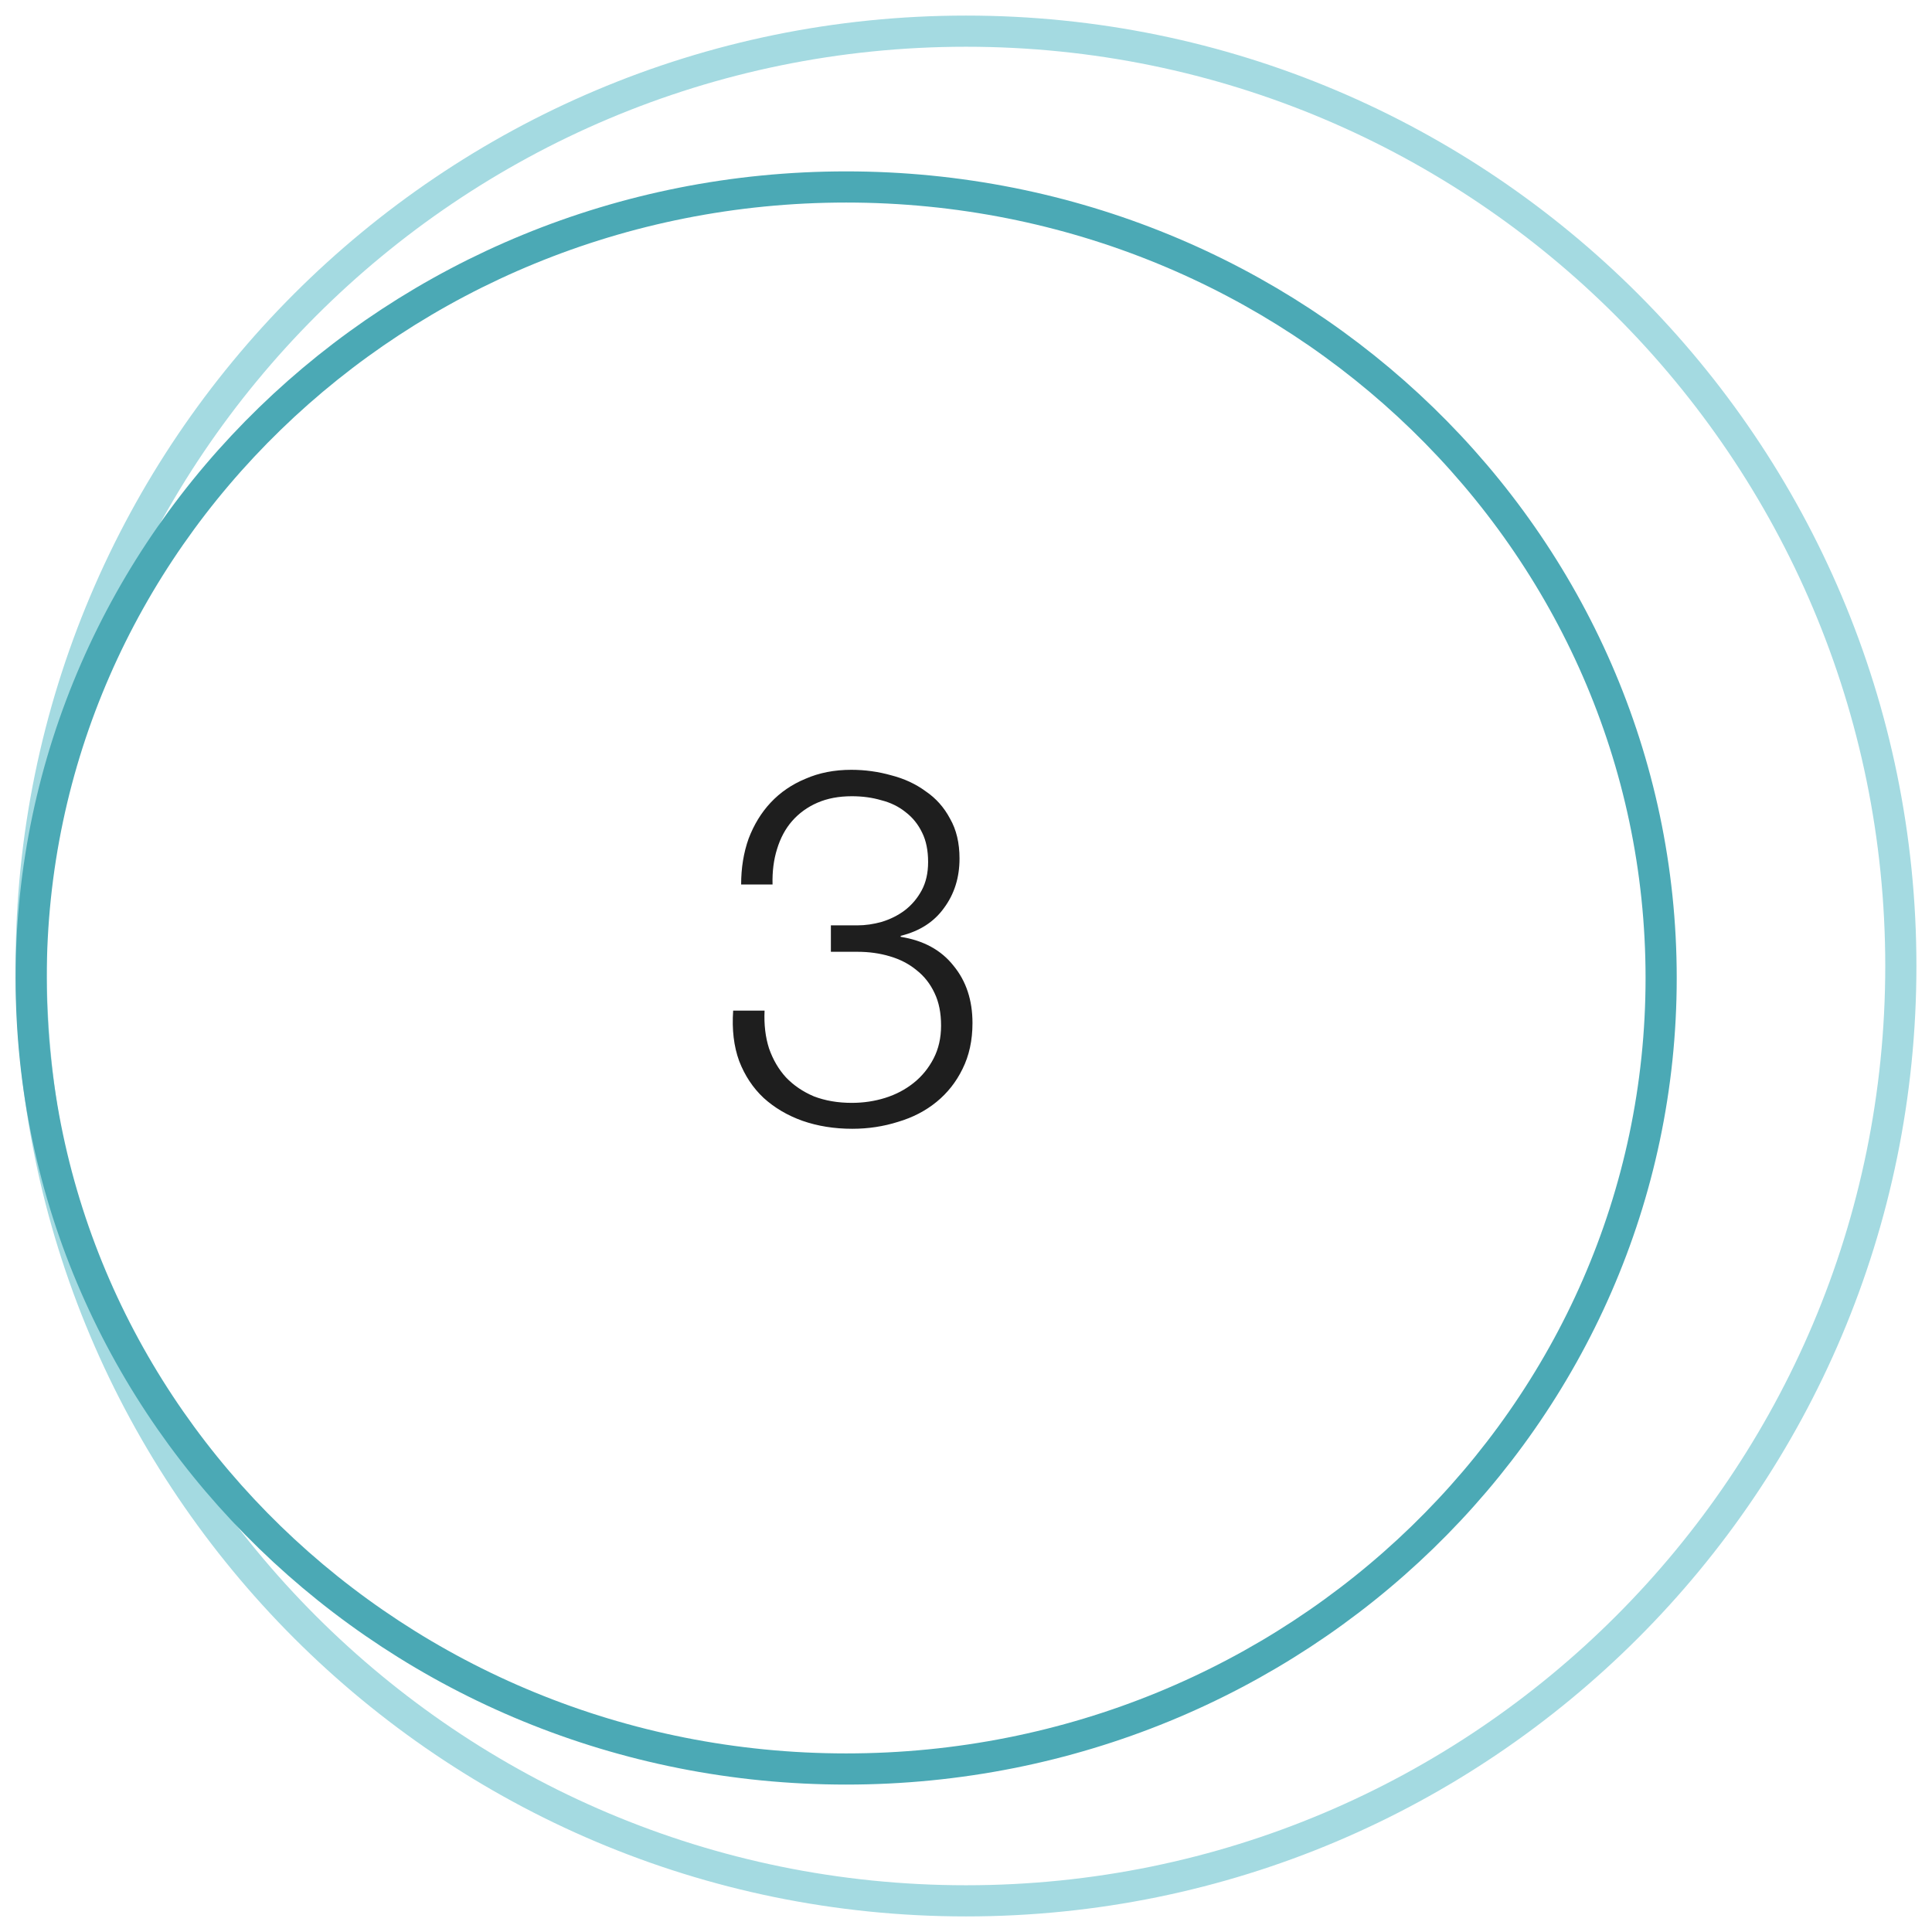
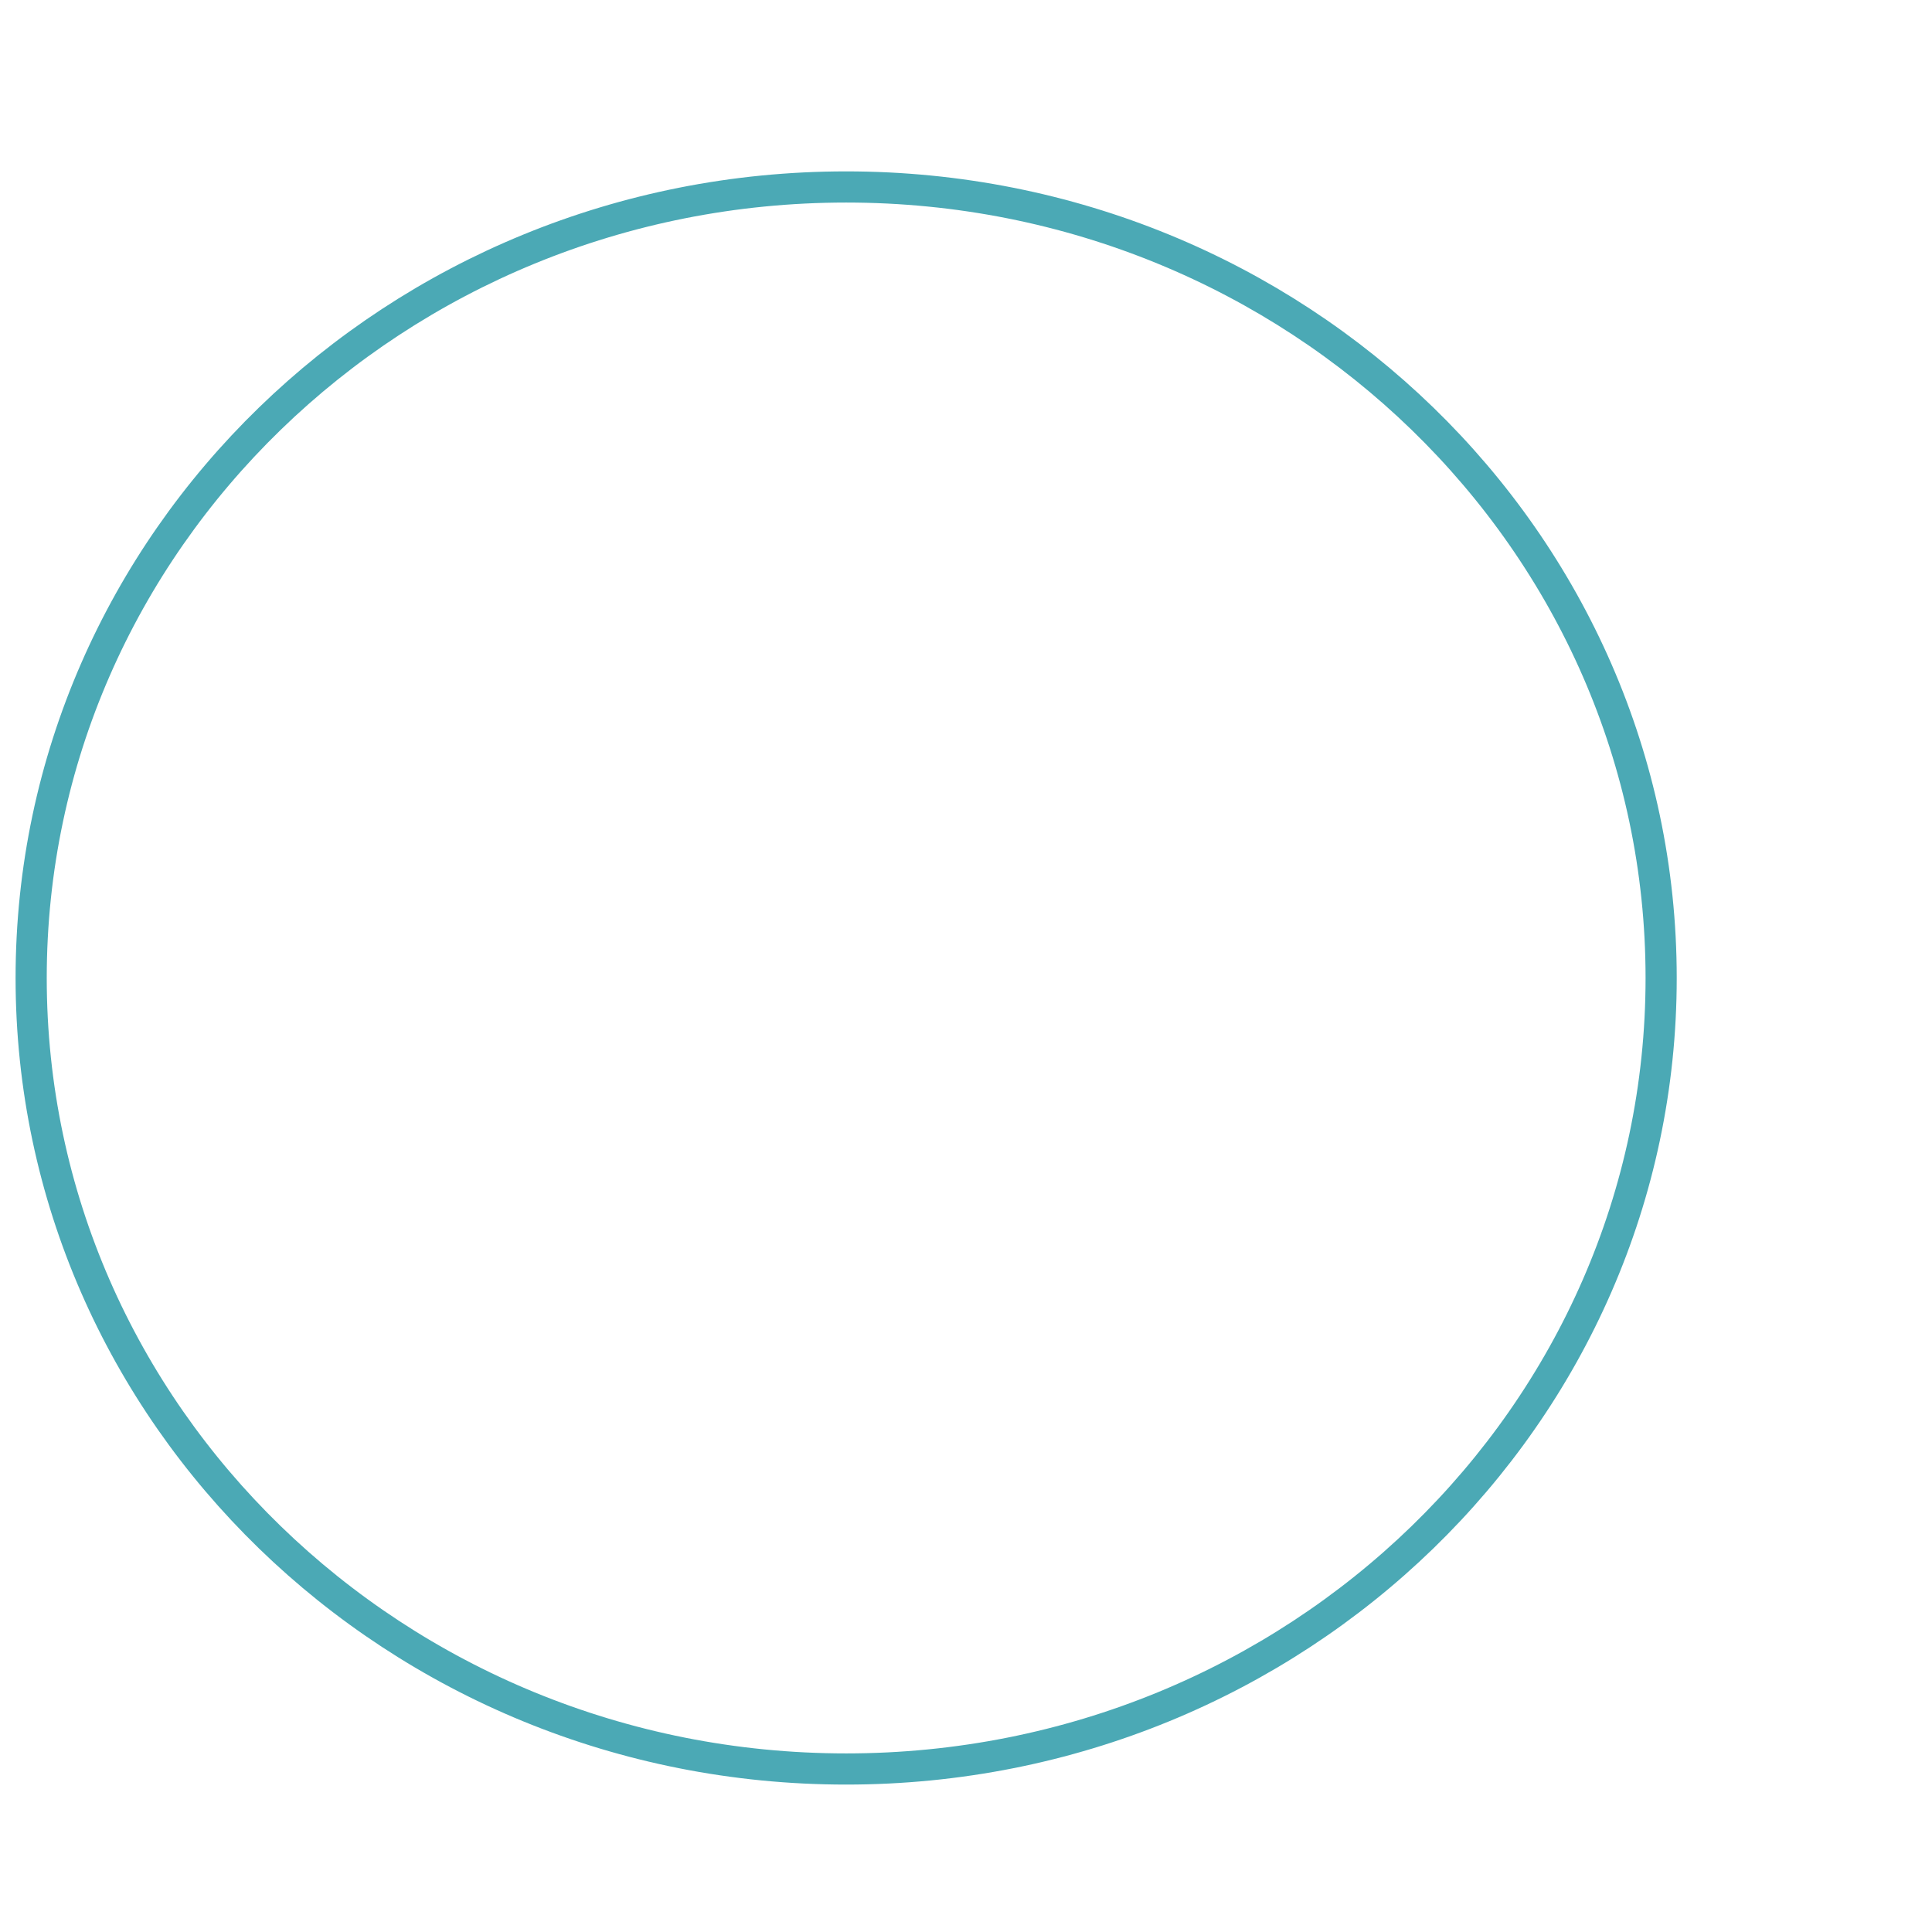
<svg xmlns="http://www.w3.org/2000/svg" width="62" height="62" viewBox="0 0 62 62" fill="none">
-   <path d="M31 61C47.569 61 61 47.569 61 31C61 14.431 47.569 1 31 1C14.431 1 1 14.431 1 31C1 47.569 14.431 61 31 61Z" stroke="#A4DAE1" stroke-miterlimit="10" />
-   <path d="M24.536 32.432C24.515 32.88 24.563 33.285 24.68 33.648C24.808 34.011 24.989 34.32 25.224 34.576C25.469 34.832 25.768 35.035 26.12 35.184C26.483 35.323 26.888 35.392 27.336 35.392C27.709 35.392 28.067 35.339 28.408 35.232C28.749 35.125 29.053 34.965 29.32 34.752C29.587 34.539 29.8 34.277 29.96 33.968C30.12 33.659 30.2 33.307 30.2 32.912C30.2 32.507 30.131 32.16 29.992 31.872C29.853 31.573 29.661 31.328 29.416 31.136C29.171 30.933 28.883 30.784 28.552 30.688C28.232 30.592 27.885 30.544 27.512 30.544H26.664V29.696H27.512C27.768 29.696 28.029 29.659 28.296 29.584C28.573 29.499 28.819 29.376 29.032 29.216C29.256 29.045 29.437 28.832 29.576 28.576C29.715 28.32 29.784 28.016 29.784 27.664C29.784 27.291 29.72 26.976 29.592 26.72C29.464 26.453 29.288 26.235 29.064 26.064C28.84 25.883 28.579 25.755 28.28 25.68C27.992 25.595 27.677 25.552 27.336 25.552C26.92 25.552 26.552 25.621 26.232 25.76C25.912 25.899 25.64 26.096 25.416 26.352C25.203 26.597 25.043 26.896 24.936 27.248C24.829 27.589 24.781 27.968 24.792 28.384H23.784C23.784 27.851 23.864 27.36 24.024 26.912C24.195 26.464 24.429 26.08 24.728 25.76C25.037 25.429 25.411 25.173 25.848 24.992C26.285 24.8 26.776 24.704 27.32 24.704C27.757 24.704 28.184 24.763 28.6 24.88C29.016 24.987 29.384 25.157 29.704 25.392C30.035 25.616 30.296 25.909 30.488 26.272C30.691 26.624 30.792 27.051 30.792 27.552C30.792 28.16 30.627 28.688 30.296 29.136C29.976 29.584 29.512 29.883 28.904 30.032V30.064C29.64 30.181 30.205 30.491 30.6 30.992C31.005 31.483 31.208 32.096 31.208 32.832C31.208 33.387 31.101 33.877 30.888 34.304C30.685 34.72 30.408 35.072 30.056 35.36C29.704 35.648 29.293 35.861 28.824 36C28.355 36.149 27.864 36.224 27.352 36.224C26.776 36.224 26.243 36.139 25.752 35.968C25.272 35.797 24.856 35.552 24.504 35.232C24.163 34.912 23.901 34.517 23.72 34.048C23.549 33.579 23.485 33.04 23.528 32.432H24.536Z" fill="#1E1E1E" />
  <path d="M27.154 56.769C41.598 56.769 53.308 45.404 53.308 31.385C53.308 17.365 41.598 6 27.154 6C12.71 6 1 17.365 1 31.385C1 45.404 12.71 56.769 27.154 56.769Z" stroke="#4BA9B5" stroke-miterlimit="10" />
</svg>